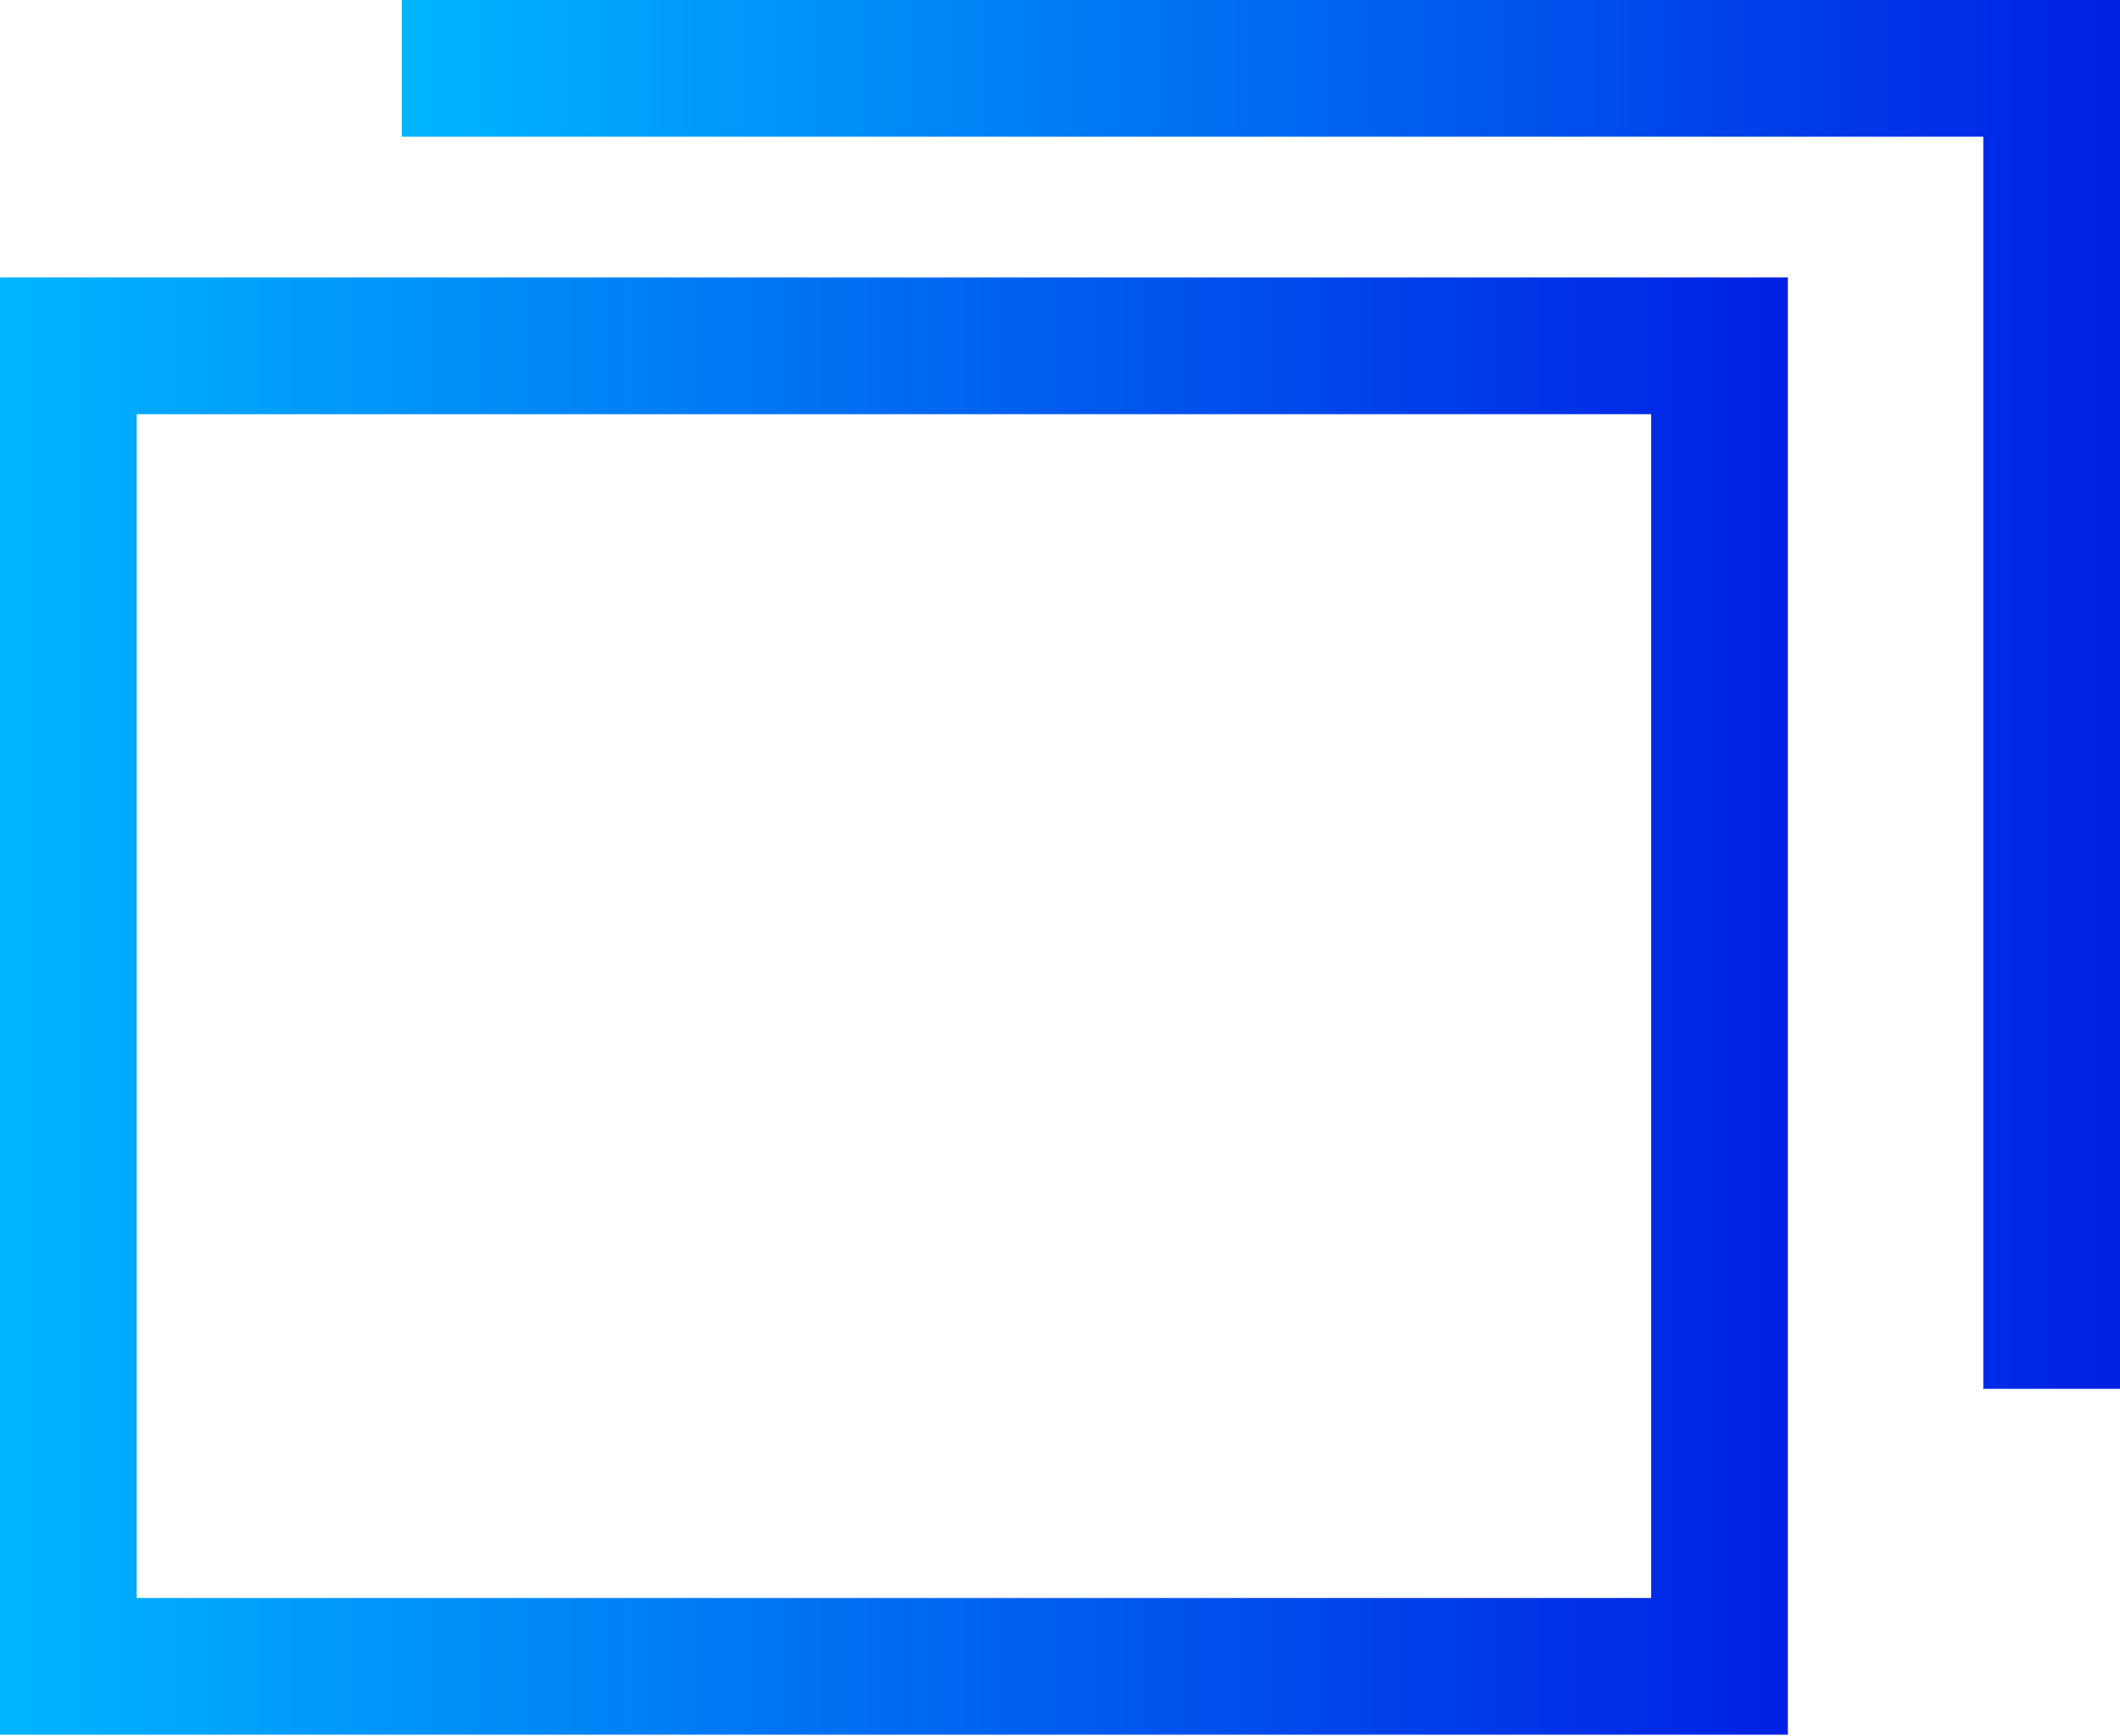
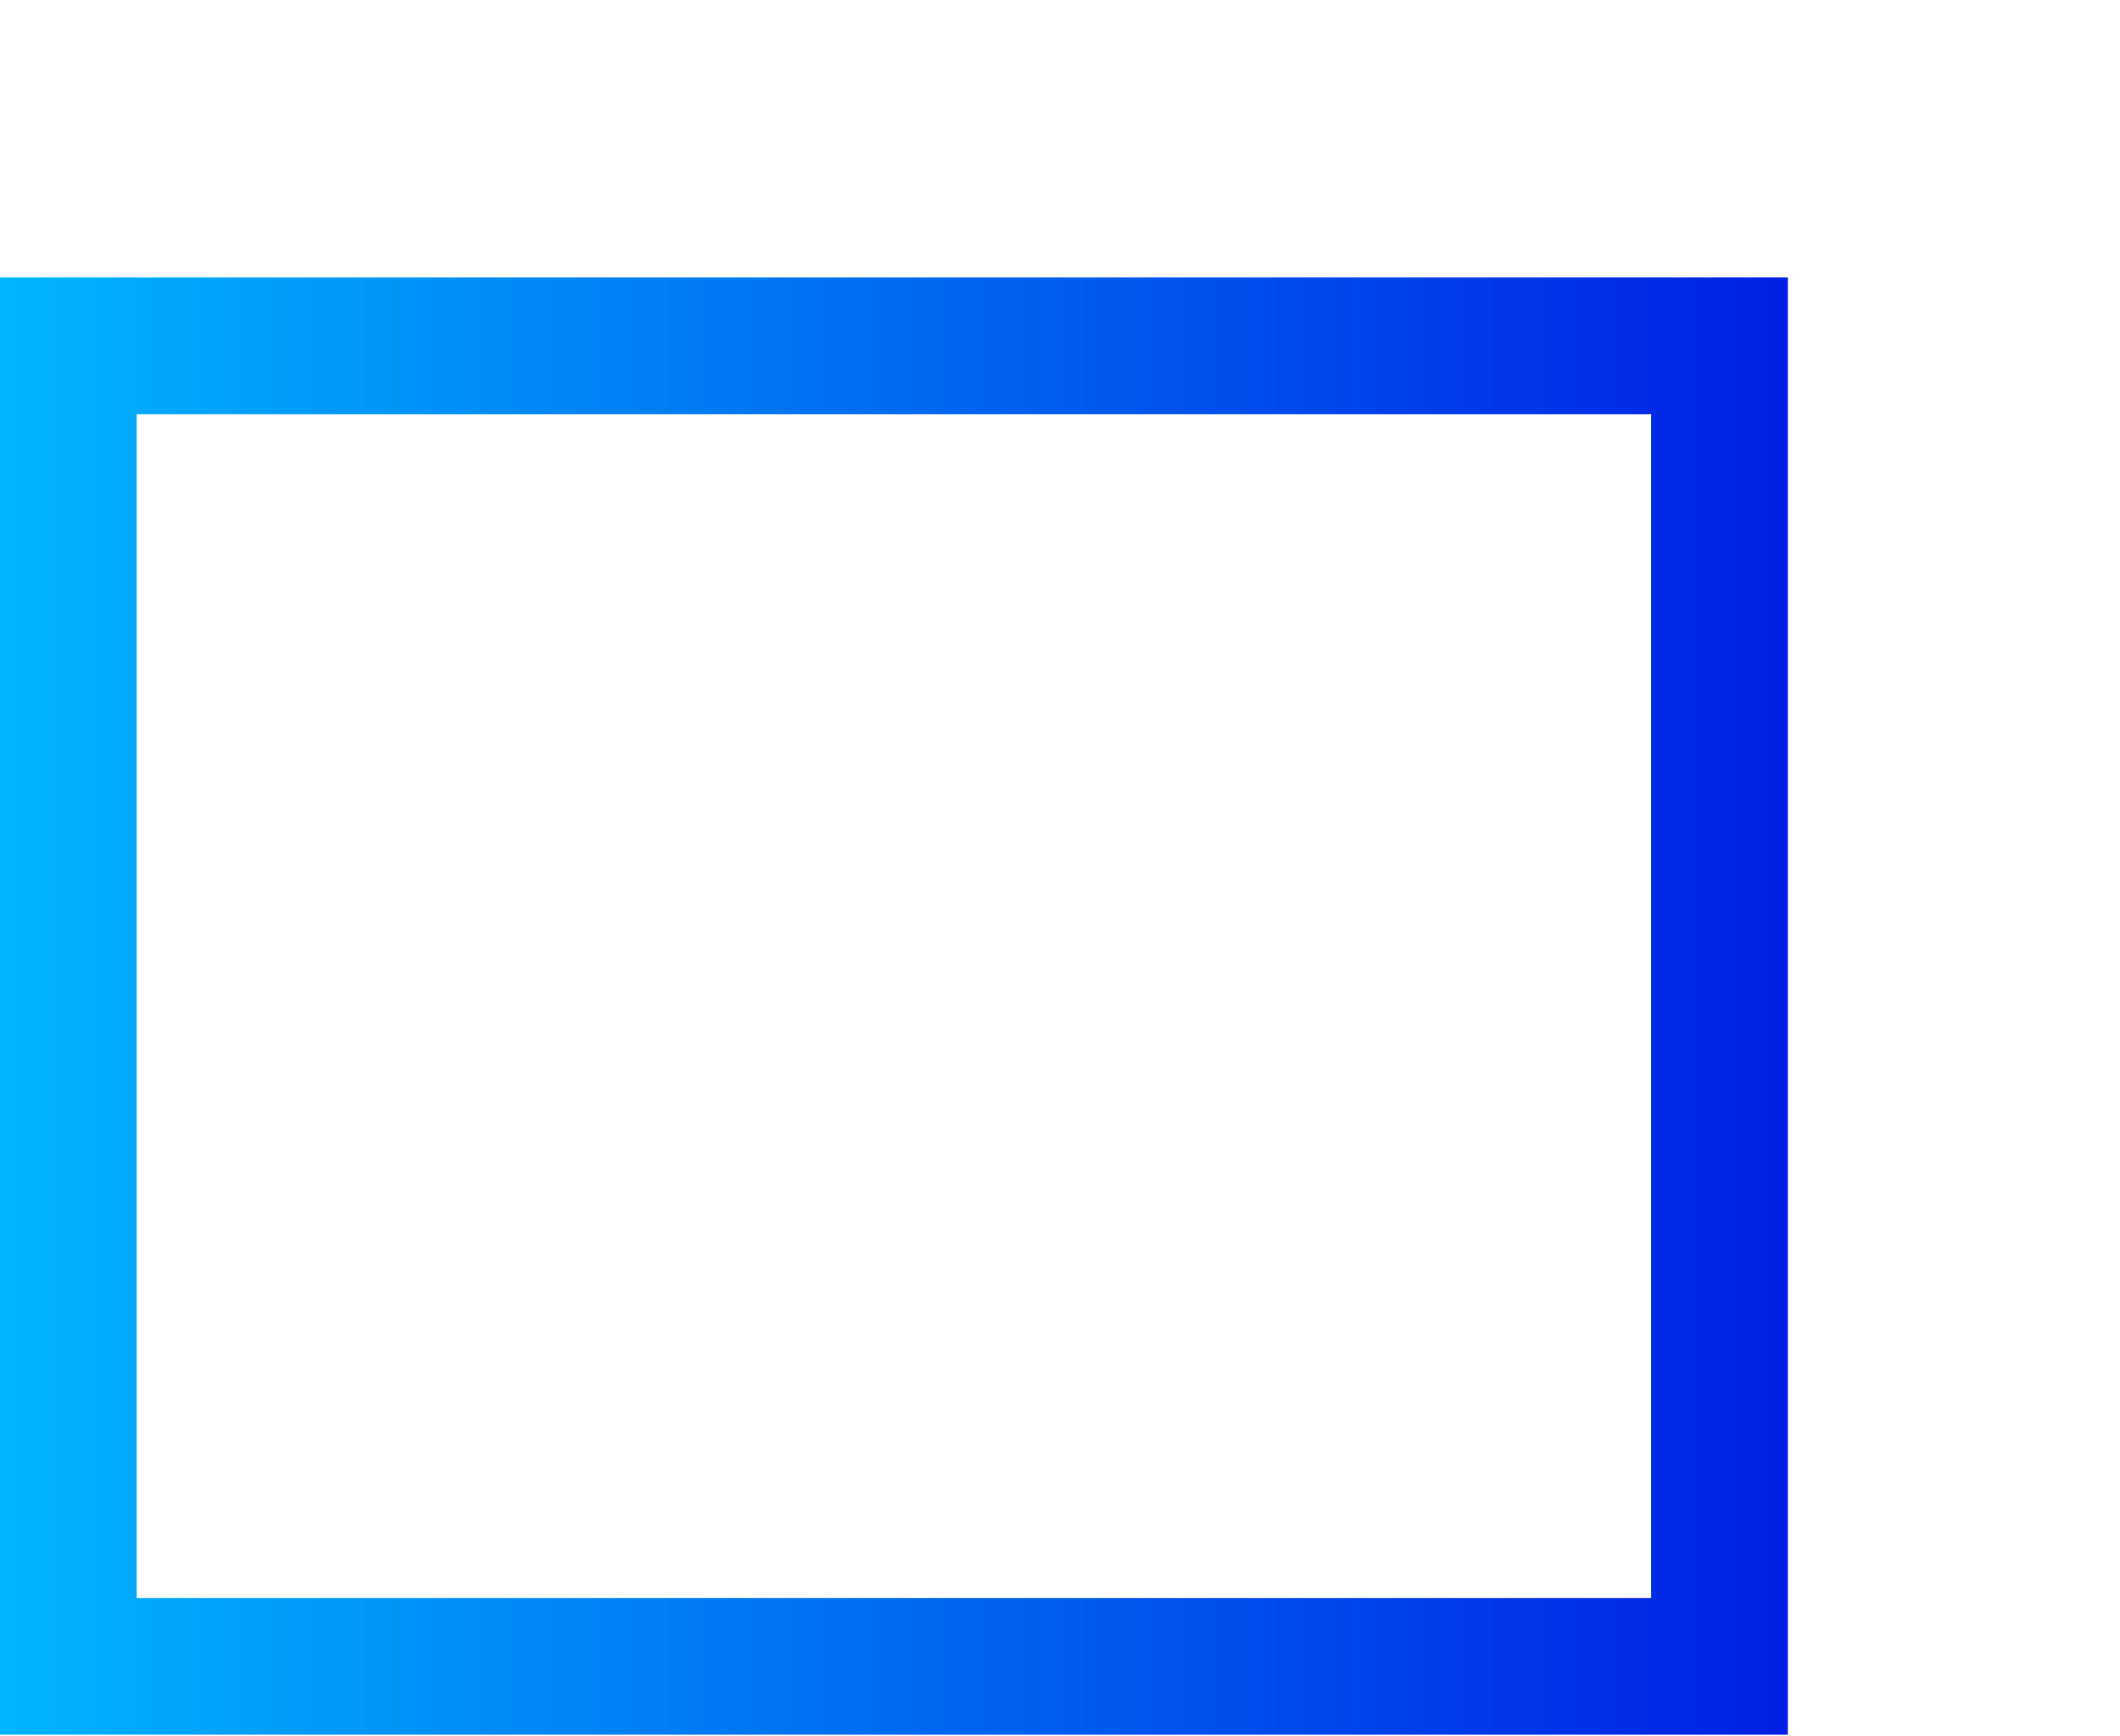
<svg xmlns="http://www.w3.org/2000/svg" xmlns:xlink="http://www.w3.org/1999/xlink" id="_レイヤー_5" data-name="レイヤー 5" viewBox="0 0 15.51 12.7">
  <defs>
    <style>
      .cls-1 {
        stroke: url(#_名称未設定グラデーション_3-2);
      }

      .cls-1, .cls-2 {
        fill: none;
        stroke-miterlimit: 10;
      }

      .cls-2 {
        stroke: url(#_名称未設定グラデーション_3);
      }
    </style>
    <linearGradient id="_名称未設定グラデーション_3" data-name="名称未設定グラデーション 3" x1="0" y1="7.37" x2="13.08" y2="7.37" gradientUnits="userSpaceOnUse">
      <stop offset="0" stop-color="#00b5ff" />
      <stop offset="1" stop-color="#0020e4" />
    </linearGradient>
    <linearGradient id="_名称未設定グラデーション_3-2" data-name="名称未設定グラデーション 3" x1="2.94" y1="5.08" x2="15.51" y2="5.08" xlink:href="#_名称未設定グラデーション_3" />
  </defs>
  <rect class="cls-2" x=".5" y="2.53" width="12.08" height="9.66" />
-   <polyline class="cls-1" points="2.94 .5 15.01 .5 15.01 10.16" />
</svg>